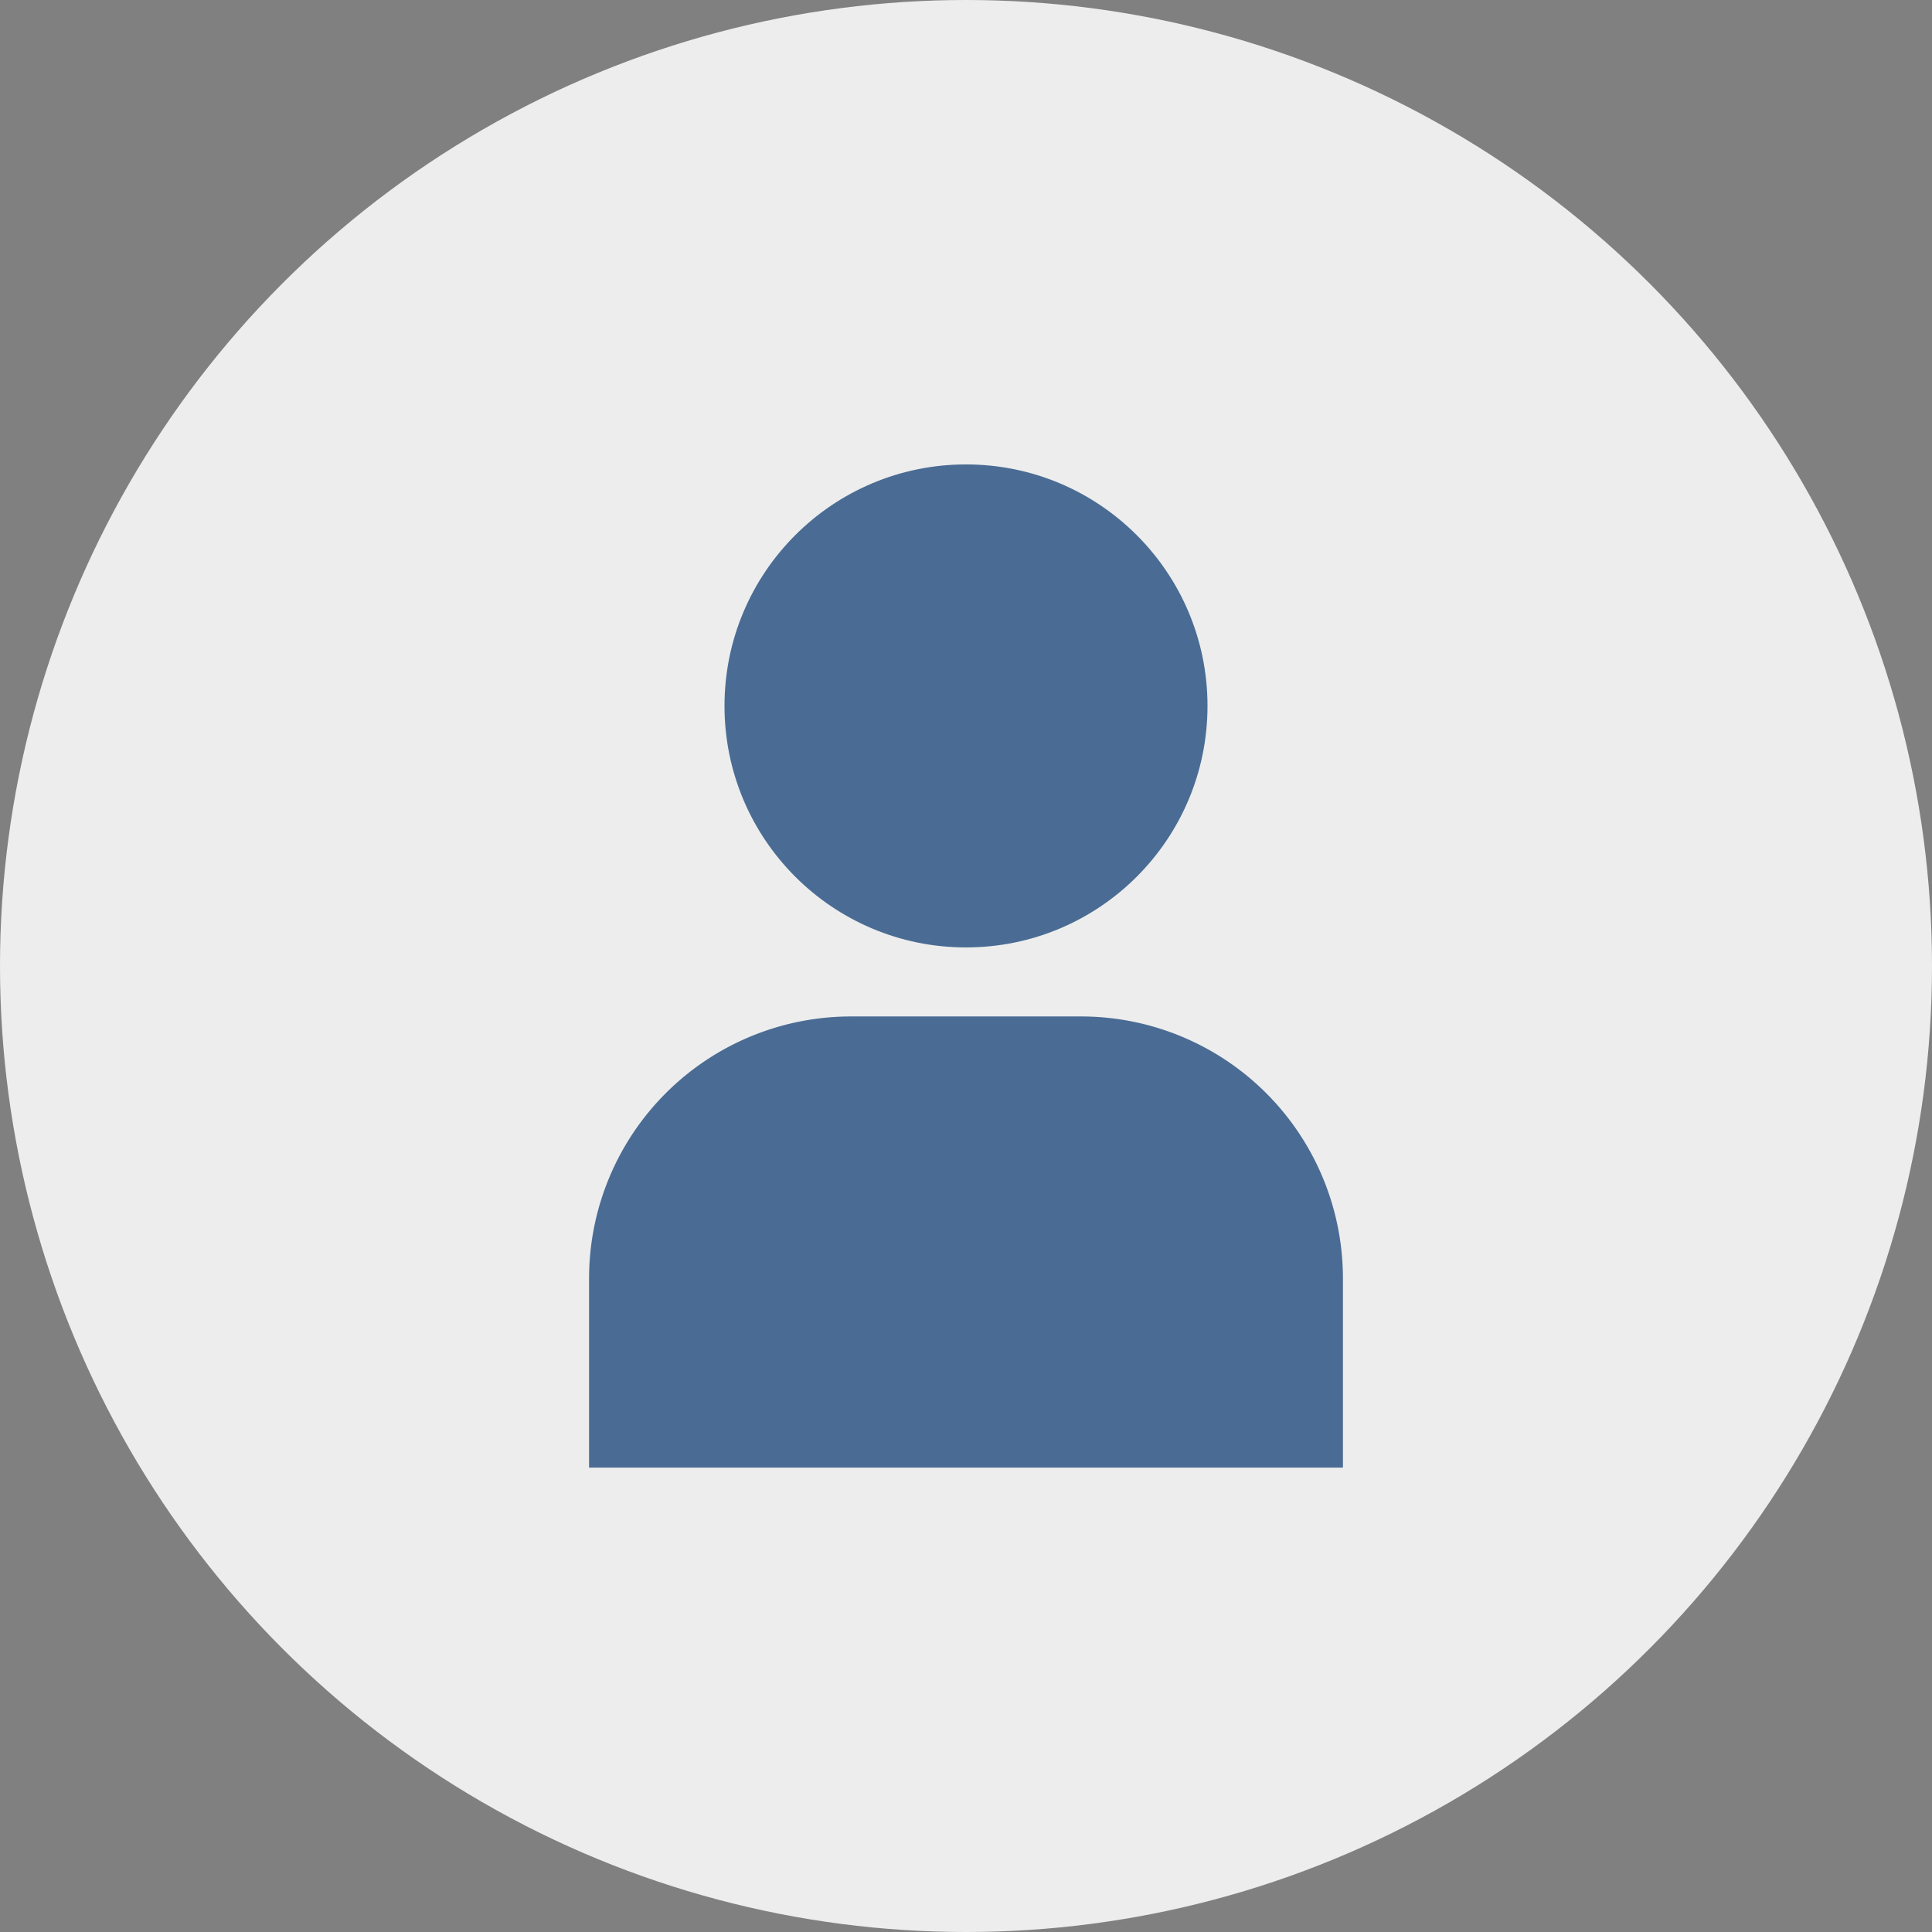
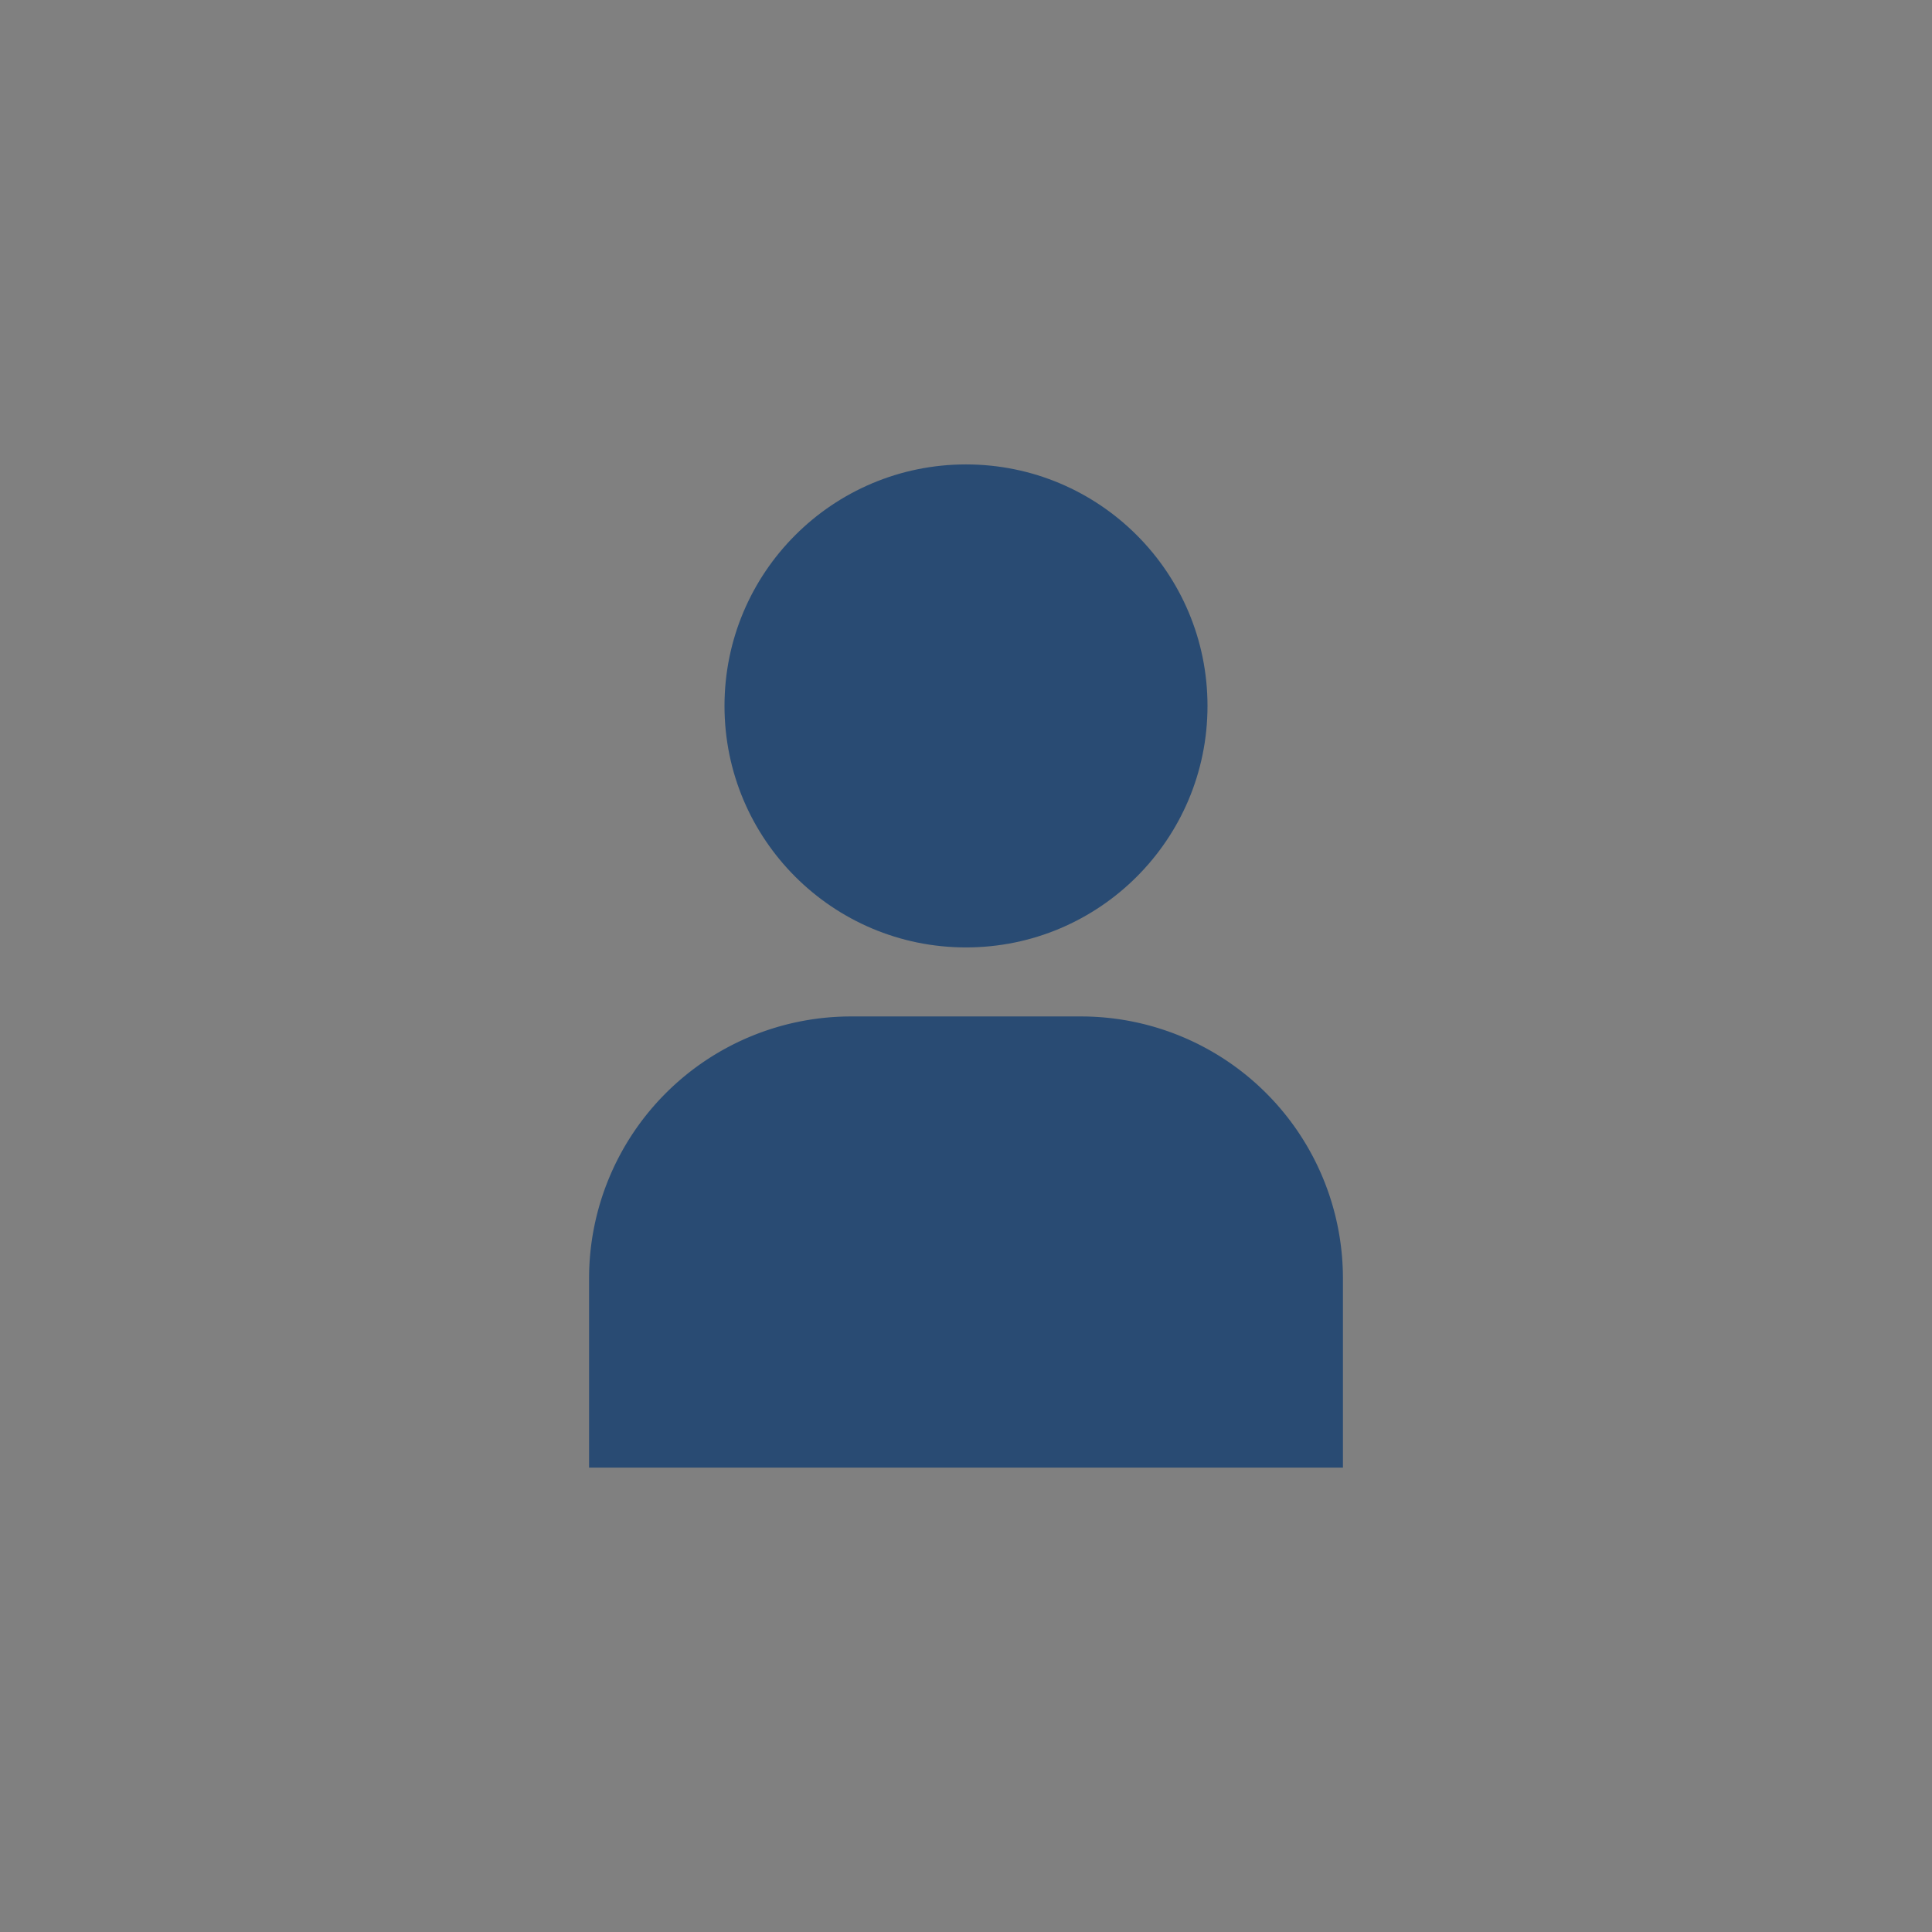
<svg xmlns="http://www.w3.org/2000/svg" width="52" height="52" viewBox="0 0 52 52">
  <rect x="0" y="0" width="52" height="52" fill="#808080" stroke="none" />
  <g id="グループ_263" data-name="グループ 263" transform="translate(-991 -1755)">
-     <circle id="楕円形_58" data-name="楕円形 58" cx="26" cy="26" r="26" transform="translate(991 1755)" fill="#ededed" />
    <g id="sozai_20180609_hito_icon" transform="translate(248.855 1379.5)" opacity="0.7">
      <path id="パス_138" data-name="パス 138" d="M778.29,493.142V488.03a7.05,7.05,0,0,0-7.03-7.03H765.03a7.05,7.05,0,0,0-7.03,7.03v5.112Z" transform="translate(0 -78.142)" fill="#04356e" />
      <circle id="楕円形_60" data-name="楕円形 60" cx="6.5" cy="6.5" r="6.5" transform="translate(761.645 388)" fill="#04356e" />
    </g>
  </g>
</svg>